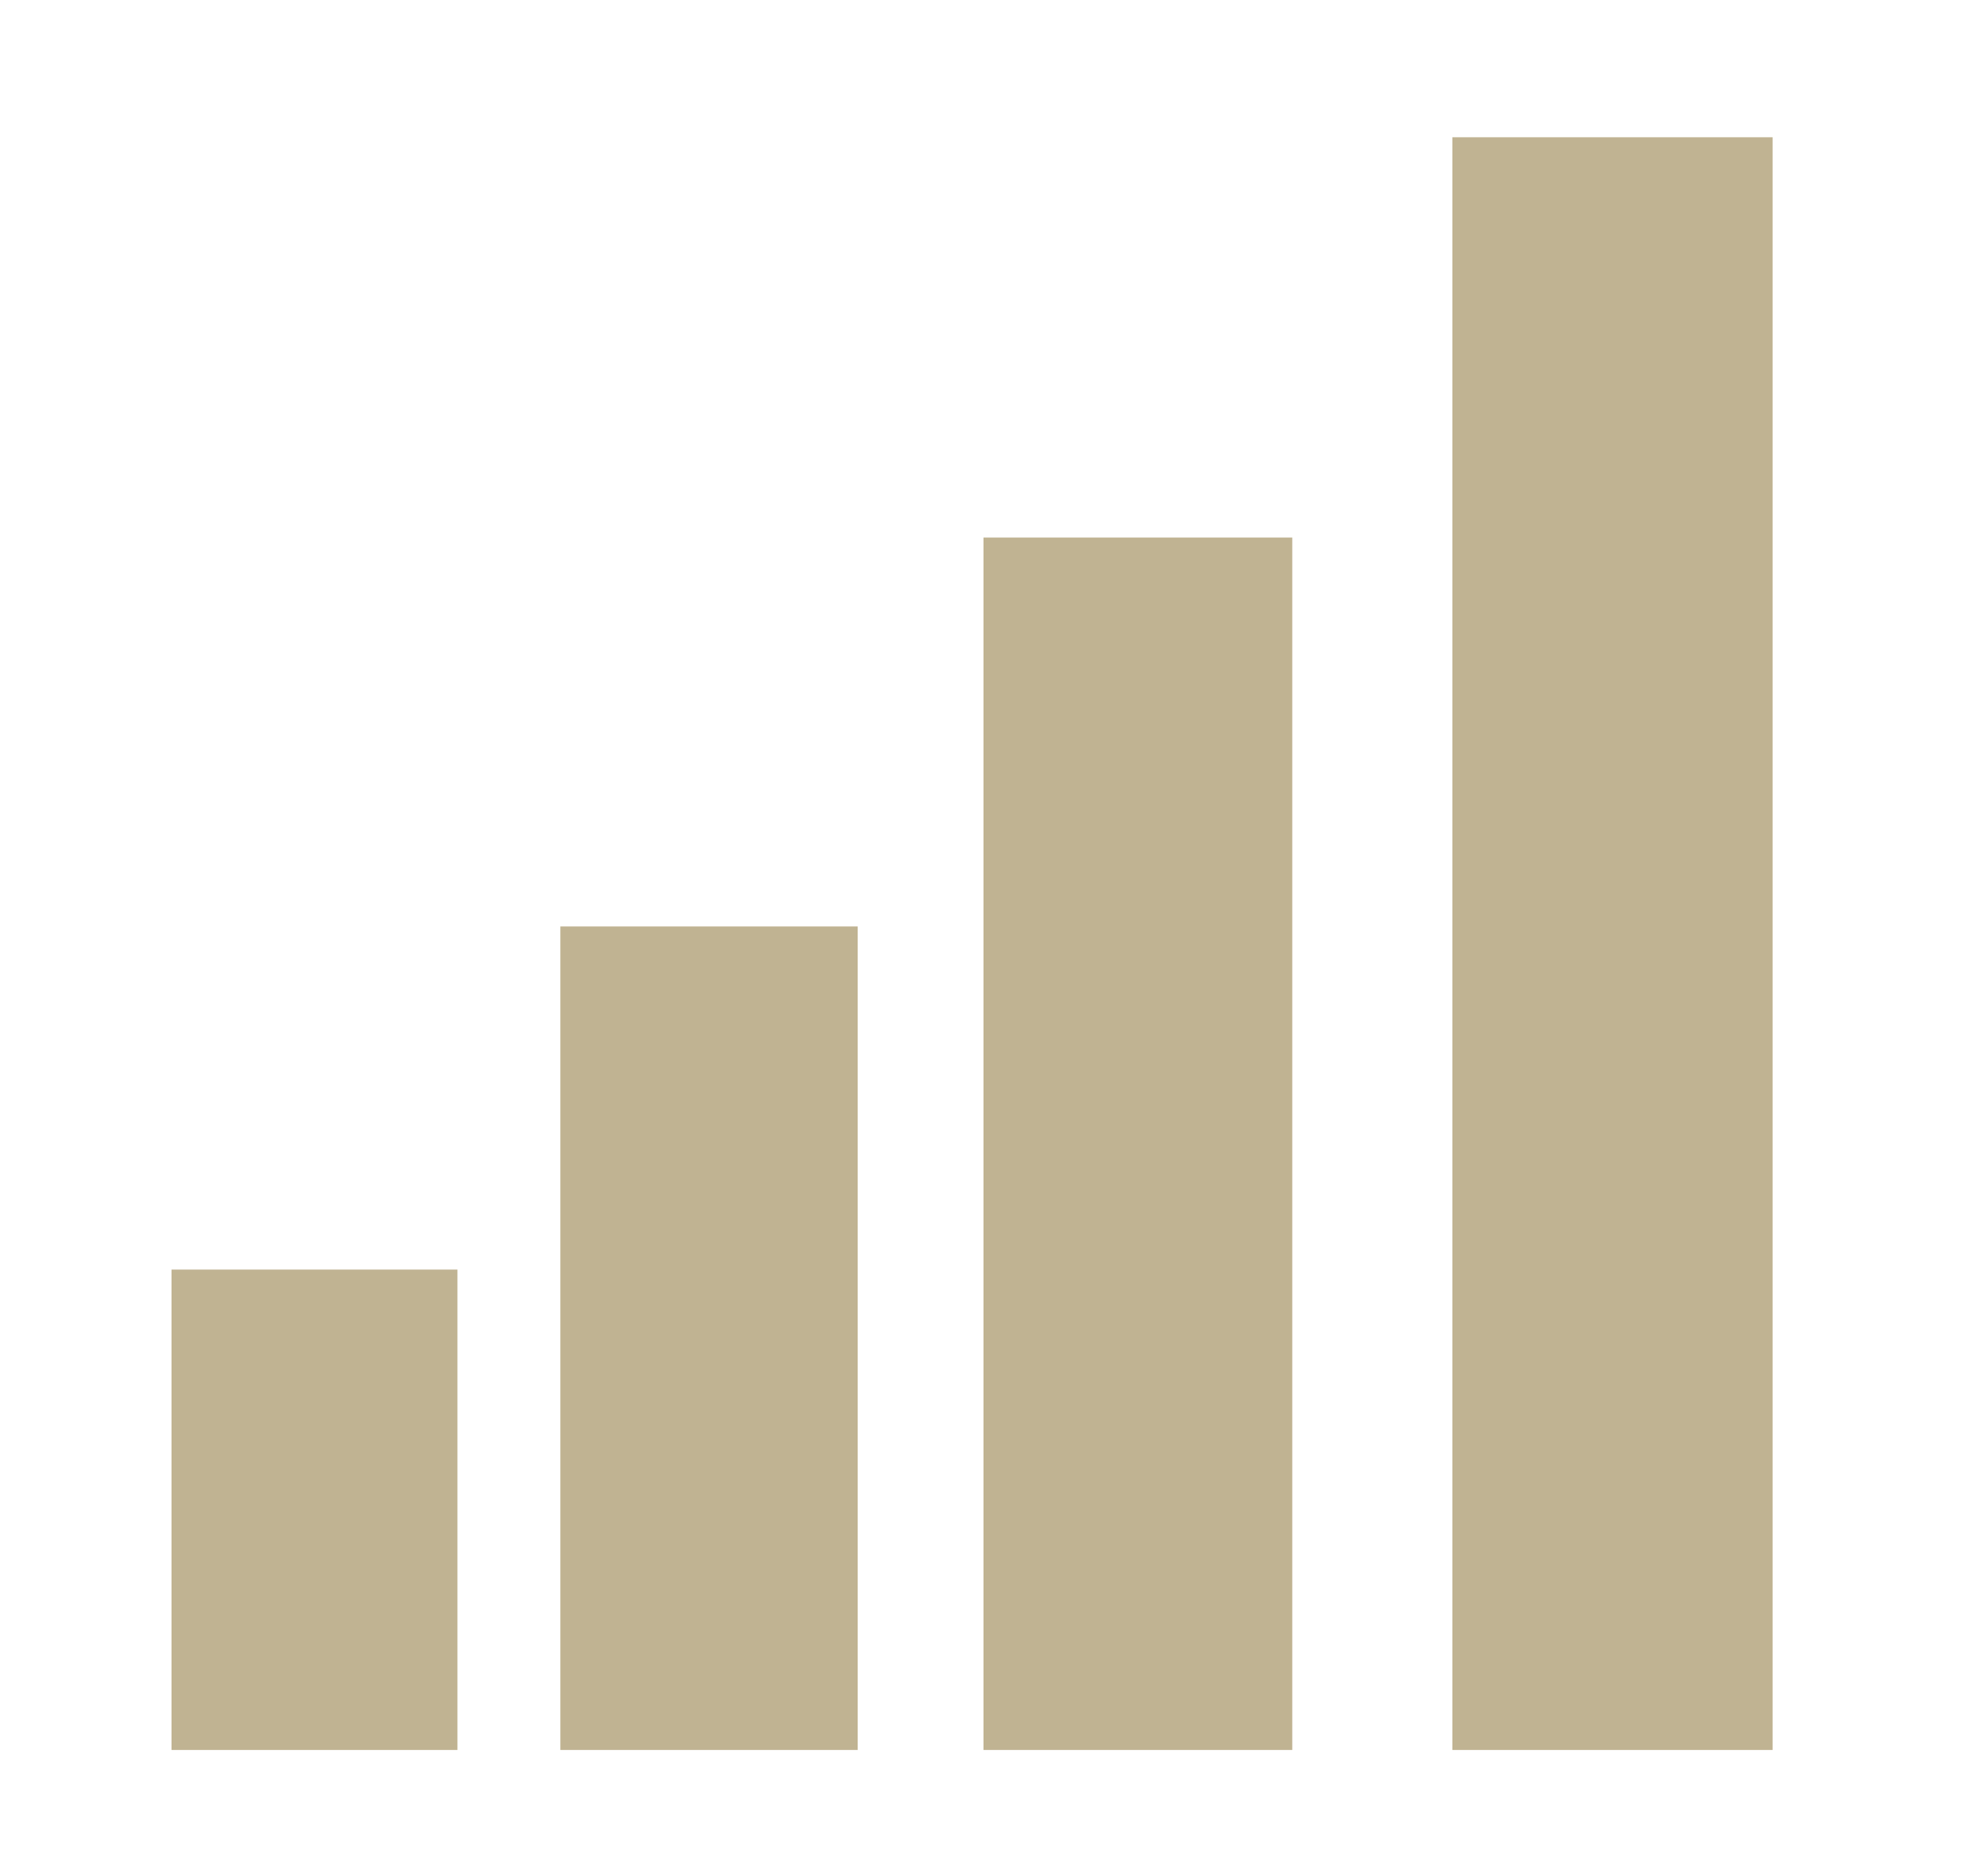
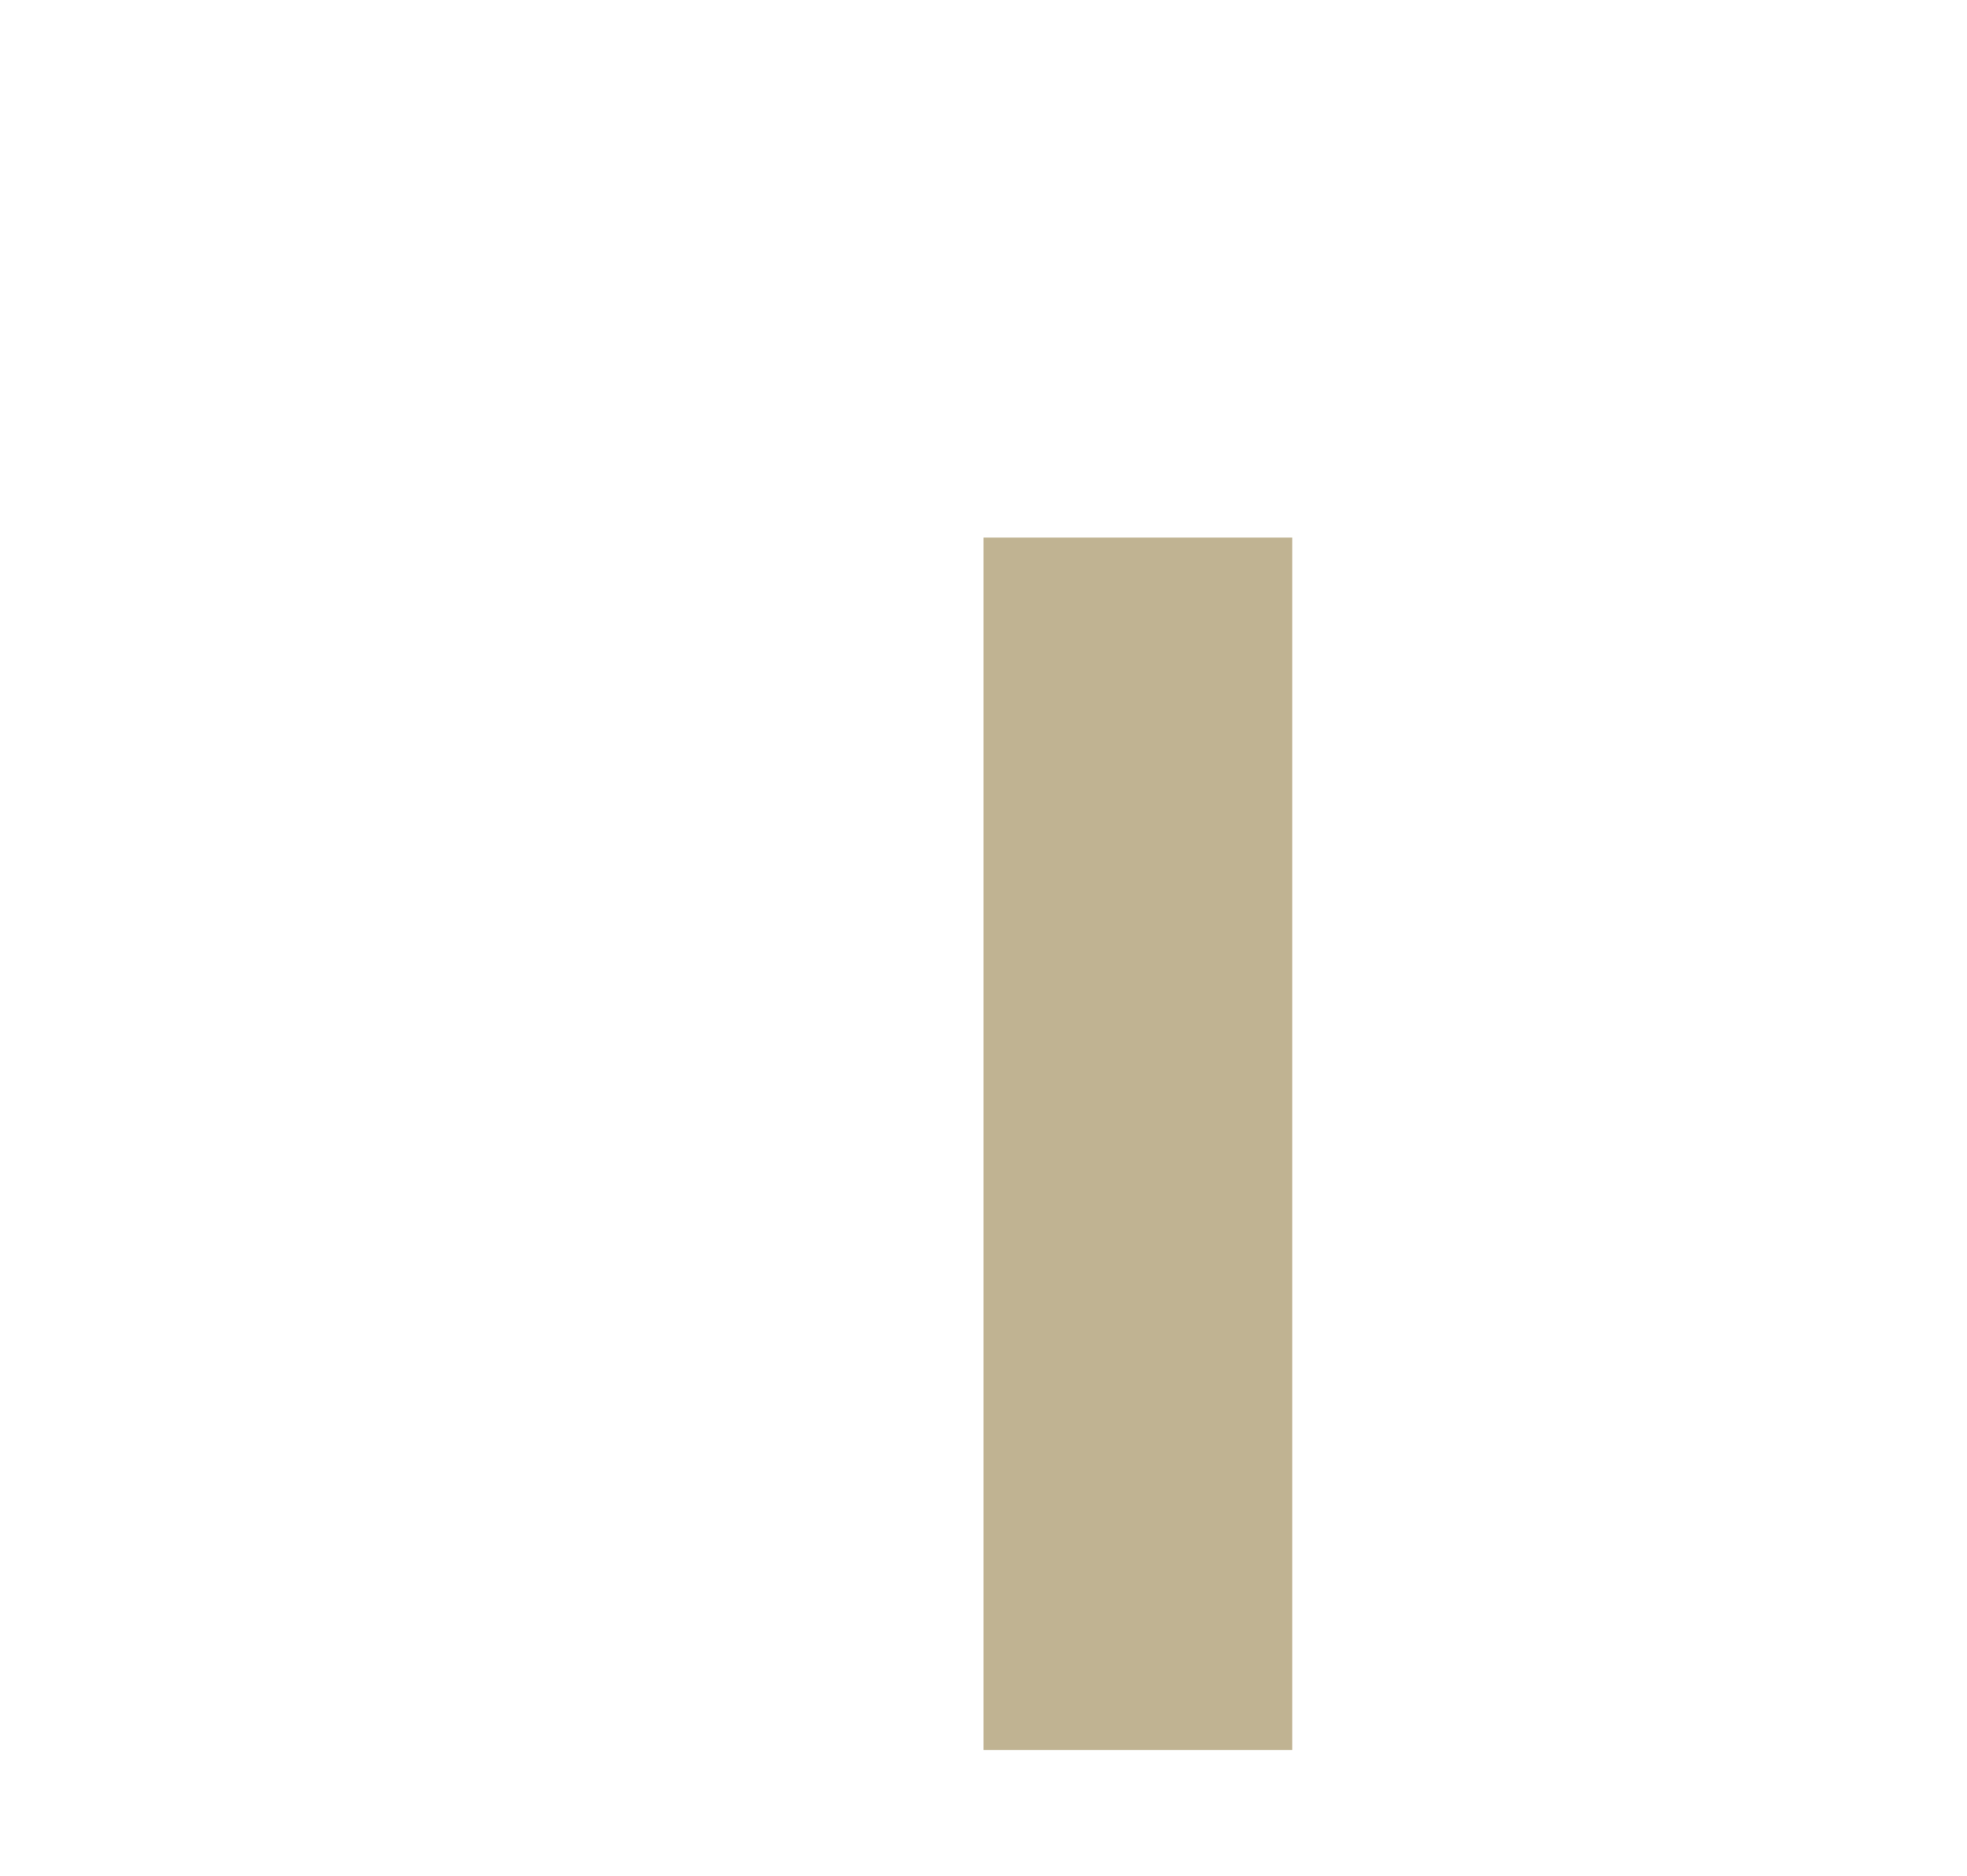
<svg xmlns="http://www.w3.org/2000/svg" version="1.0" width="172pt" height="164pt" viewBox="0 0 172 164" preserveAspectRatio="xMidYMid meet">
  <g transform="translate(0,164) scale(0.1,-0.1)" fill="#C0B392" stroke="none">
-     <path d="M1270 815 l0 -705 140 0 140 0 0 705 0 705 -140 0 -140 0 0 -705z" />
    <path d="M860 640 l0 -530 135 0 135 0 0 530 0 530 -135 0 -135 0 0 -530z" />
-     <path d="M490 470 l0 -360 130 0 130 0 0 360 0 360 -130 0 -130 0 0 -360z" />
-     <path d="M150 320 l0 -210 125 0 125 0 0 210 0 210 -125 0 -125 0 0 -210z" />
  </g>
</svg>